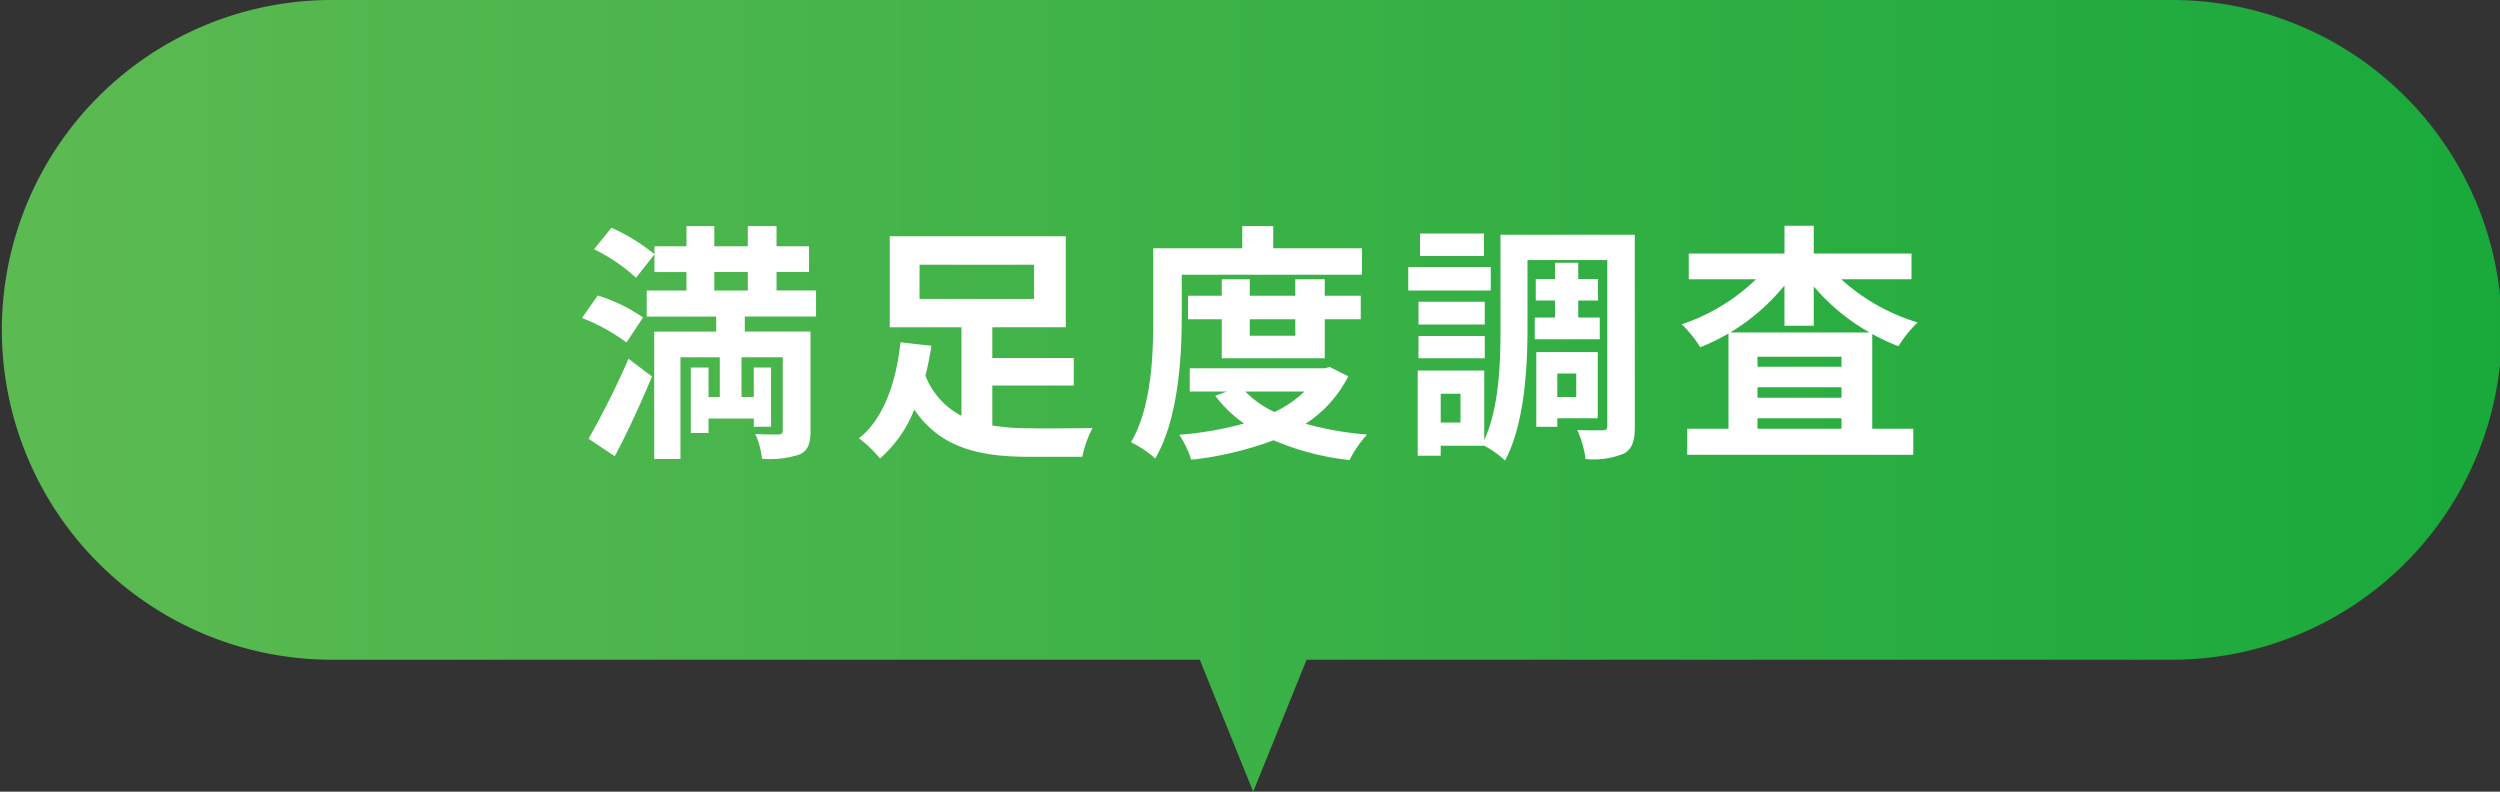
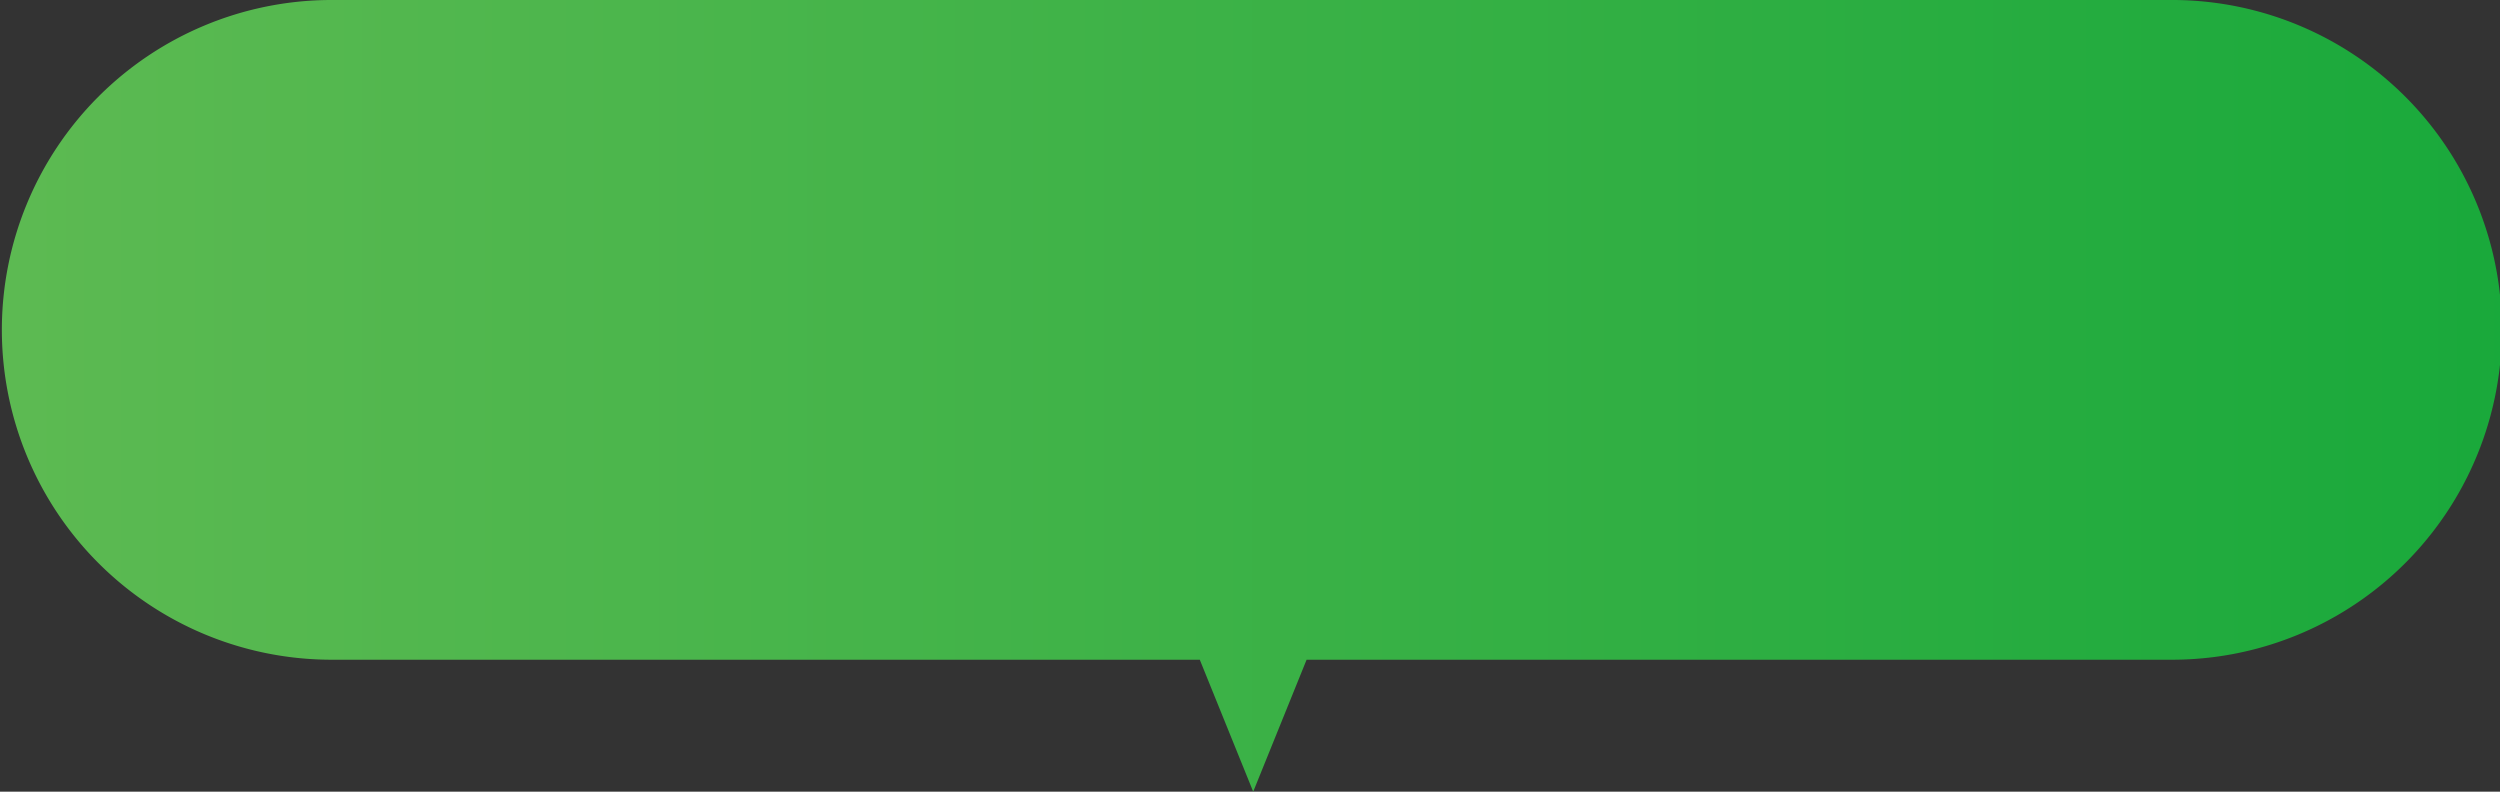
<svg xmlns="http://www.w3.org/2000/svg" width="240" height="76" viewBox="0 0 240 76">
  <rect x="0" y="0" width="240" height="76" fill="#333333" stroke="none" />
  <defs>
    <linearGradient id="linear-gradient" x2="1" gradientUnits="objectBoundingBox">
      <stop offset="0" stop-color="#5dba52" />
      <stop offset="1" stop-color="#19a93b" />
    </linearGradient>
  </defs>
  <g id="txt-voice-01" transform="translate(3458 -14347)">
    <path id="合体_6" data-name="合体 6" d="M115.179,63.333H31.667A31.667,31.667,0,0,1,31.667,0H208.333a31.667,31.667,0,1,1,0,63.333h-82.9L120.308,76Z" transform="translate(-3458 14347)" fill="url(#linear-gradient)" />
-     <path id="パス_6174" data-name="パス 6174" d="M-60.984,1.8c1.248-2.328,2.5-5.088,3.576-7.656l-2.256-1.7A81.3,81.3,0,0,1-63.5.12Zm2.712-13.32a15.581,15.581,0,0,0-4.344-2.112l-1.512,2.16A18.157,18.157,0,0,1-59.856-9.12Zm-4.7-6.552a16.869,16.869,0,0,1,4.032,2.736l1.776-2.256A18.351,18.351,0,0,0-61.3-20.136Zm11.544,2.184h3.216v1.776h-3.216Zm9.768,4.272v-2.5h-3.792v-1.776h3.12V-18.36h-3.12V-20.3h-2.76v1.944h-3.216V-20.3H-54.1v1.944h-3.072v2.472H-54.1v1.776h-3.816v2.5h6.672v1.44h-5.952V2.064h2.52V-7.7H-50.9v3.816h-1.08V-6.72h-1.7V-.432h1.7V-1.824h4.344v.792h1.656V-6.72H-47.64v2.832h-1.176V-7.7h3.96V-.672c0,.264-.1.36-.408.384-.312,0-1.344,0-2.232-.048a7.793,7.793,0,0,1,.648,2.376,9.1,9.1,0,0,0,3.6-.408c.816-.384,1.056-1.032,1.056-2.28v-9.528H-48.5v-1.44Zm9.936-4.968h10.992V-13.3H-31.728Zm6.984,11.592h7.824v-2.64h-7.824v-2.952h7.056V-19.32h-16.9v8.736H-27.7v8.5a7.268,7.268,0,0,1-3.456-3.864c.24-.96.432-1.92.576-2.856l-2.976-.336c-.336,3.264-1.392,7.176-3.984,9.216A11.91,11.91,0,0,1-35.52,2.016a12.077,12.077,0,0,0,3.288-4.7c2.5,3.672,6.216,4.536,11.04,4.536H-16.1a10.479,10.479,0,0,1,.984-2.76c-1.32.024-4.872.048-5.9.024a23.006,23.006,0,0,1-3.72-.264ZM-6.552-15.624h17.3v-2.544H2.232V-20.3H-.744v2.136H-9.288v6.72c0,3.5-.144,8.5-2.136,11.9A10.393,10.393,0,0,1-9.1,2.016c2.184-3.7,2.544-9.576,2.544-13.464Zm10.9,4.272v1.584H-.024v-1.584ZM7.176-7.608v-3.744h3.456v-2.256H7.176v-1.584H4.344v1.584H-.024v-1.584H-2.712v1.584h-3.24v2.256h3.24v3.744ZM5.232-4.416a10.9,10.9,0,0,1-2.88,1.968A9.592,9.592,0,0,1-.456-4.416ZM7.656-6.768l-.5.12H-5.784v2.232h3.576l-1.128.408A12.121,12.121,0,0,0-.576-1.344,32.562,32.562,0,0,1-6.792-.264a9.624,9.624,0,0,1,1.152,2.4A32.528,32.528,0,0,0,2.256.264a25.344,25.344,0,0,0,7.3,1.9,11.368,11.368,0,0,1,1.68-2.448,31.723,31.723,0,0,1-5.9-1.032,11.77,11.77,0,0,0,4.1-4.56ZM22.464-19.584H16.32v2.16h6.144Zm.648,3.216h-7.92v2.256h7.92Zm-.576,3.336h-6.36v2.184h6.36Zm-6.36,5.424h6.36V-9.744h-6.36Zm11.16-3.912v2.088h6.24V-11.52H31.512v-1.632h1.9v-2.064h-1.9v-1.56H29.28v1.56H27.432v2.064H29.28v1.632ZM31.32-6.144v2.256H29.5V-6.144Zm2.064,4.3v-6.36h-5.9v7.176H29.5v-.816ZM20.208-1.44h-1.9V-4.2h1.9ZM36.936-19.464H24.048v8.928c0,3.312-.12,7.656-1.56,10.776V-6.432H16.1V1.752h2.208V.792h4.176A8.963,8.963,0,0,1,24.48,2.208c1.872-3.456,2.16-8.928,2.16-12.744v-6.5H34.3V-1.152c0,.36-.1.456-.432.456-.36,0-1.464.024-2.448-.024a9.9,9.9,0,0,1,.792,2.784,7.648,7.648,0,0,0,3.7-.528c.816-.456,1.032-1.272,1.032-2.664ZM46.1-10.08a20.072,20.072,0,0,0,5.208-4.512v3.864H54.12V-14.5a19.942,19.942,0,0,0,5.352,4.416ZM48.72-.84V-1.848h8.064V-.84Zm0-3.984h8.064v1.008H48.72Zm8.064-1.968H48.72v-.96h8.064Zm6.72-8.4v-2.472H54.12v-2.664H51.312v2.664H42.12v2.472h6.456a18.726,18.726,0,0,1-7.128,4.32,11.946,11.946,0,0,1,1.776,2.208,20.179,20.179,0,0,0,2.712-1.32V-.84h-3.96v2.5h21.7V-.84H59.736v-9.1a17.123,17.123,0,0,0,2.52,1.176A10.82,10.82,0,0,1,64.1-11.04a19.218,19.218,0,0,1-7.344-4.152Z" transform="translate(-3338 14389)" fill="#fff" />
  </g>
</svg>